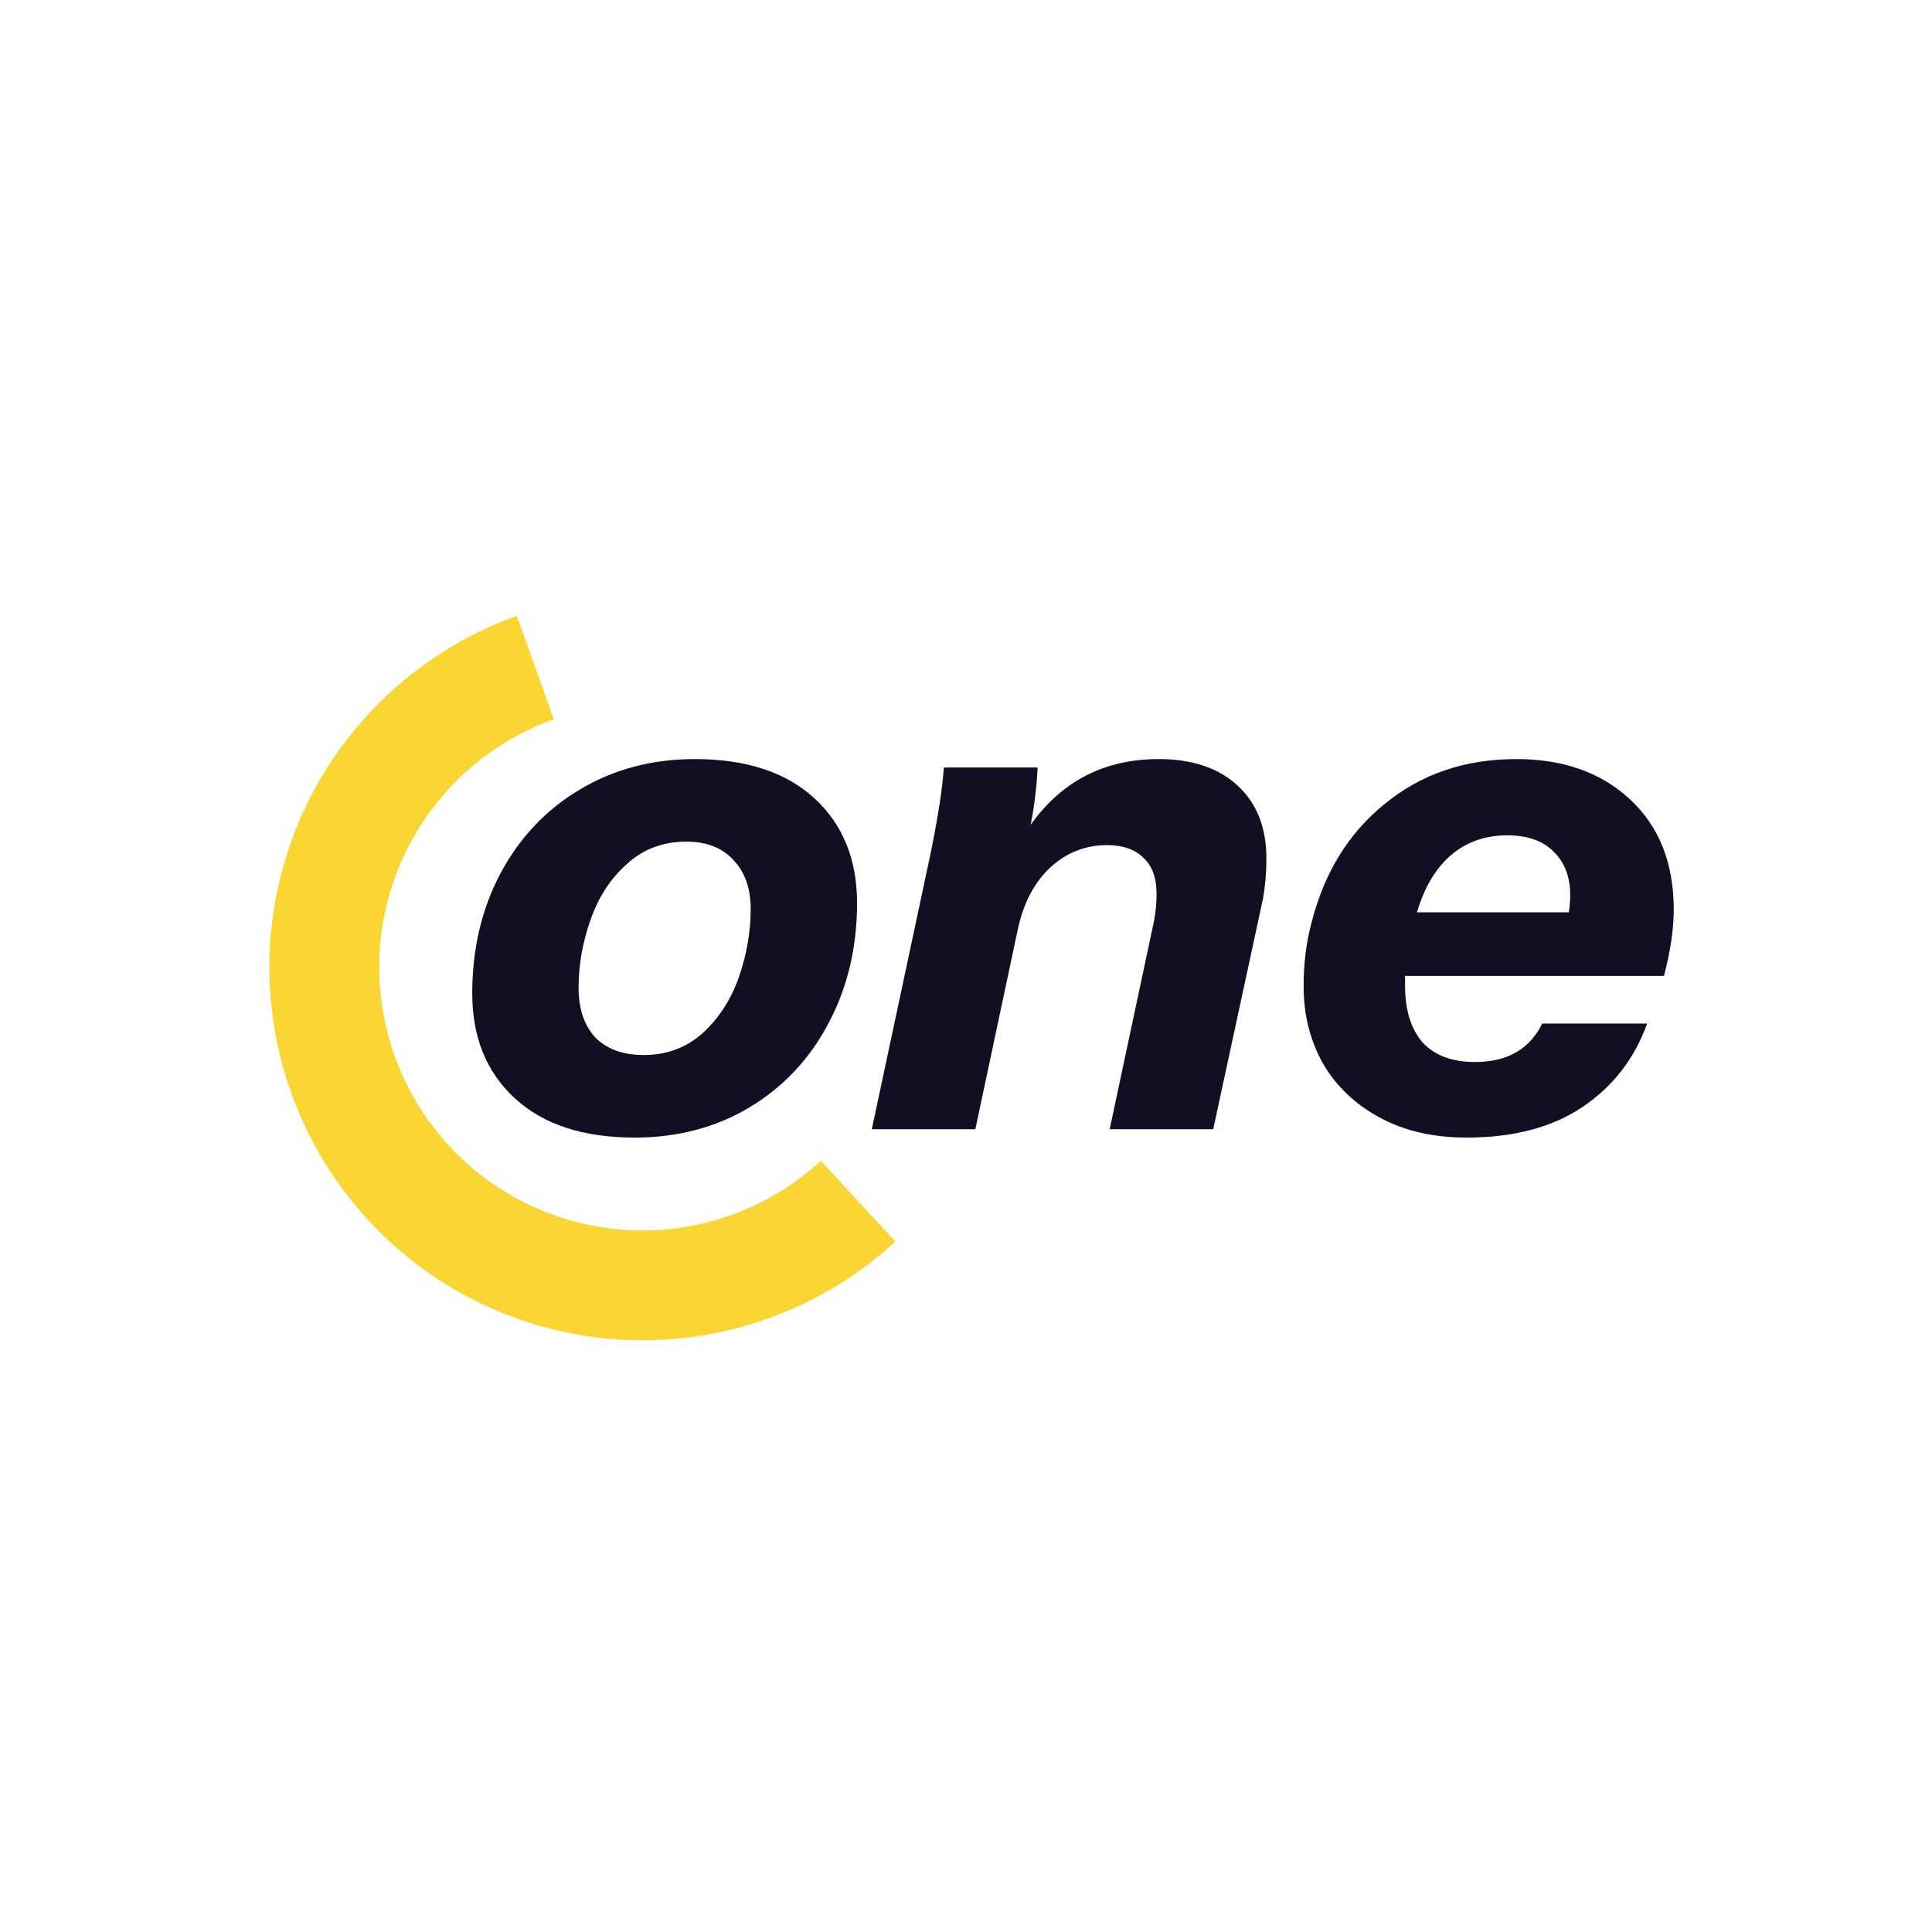
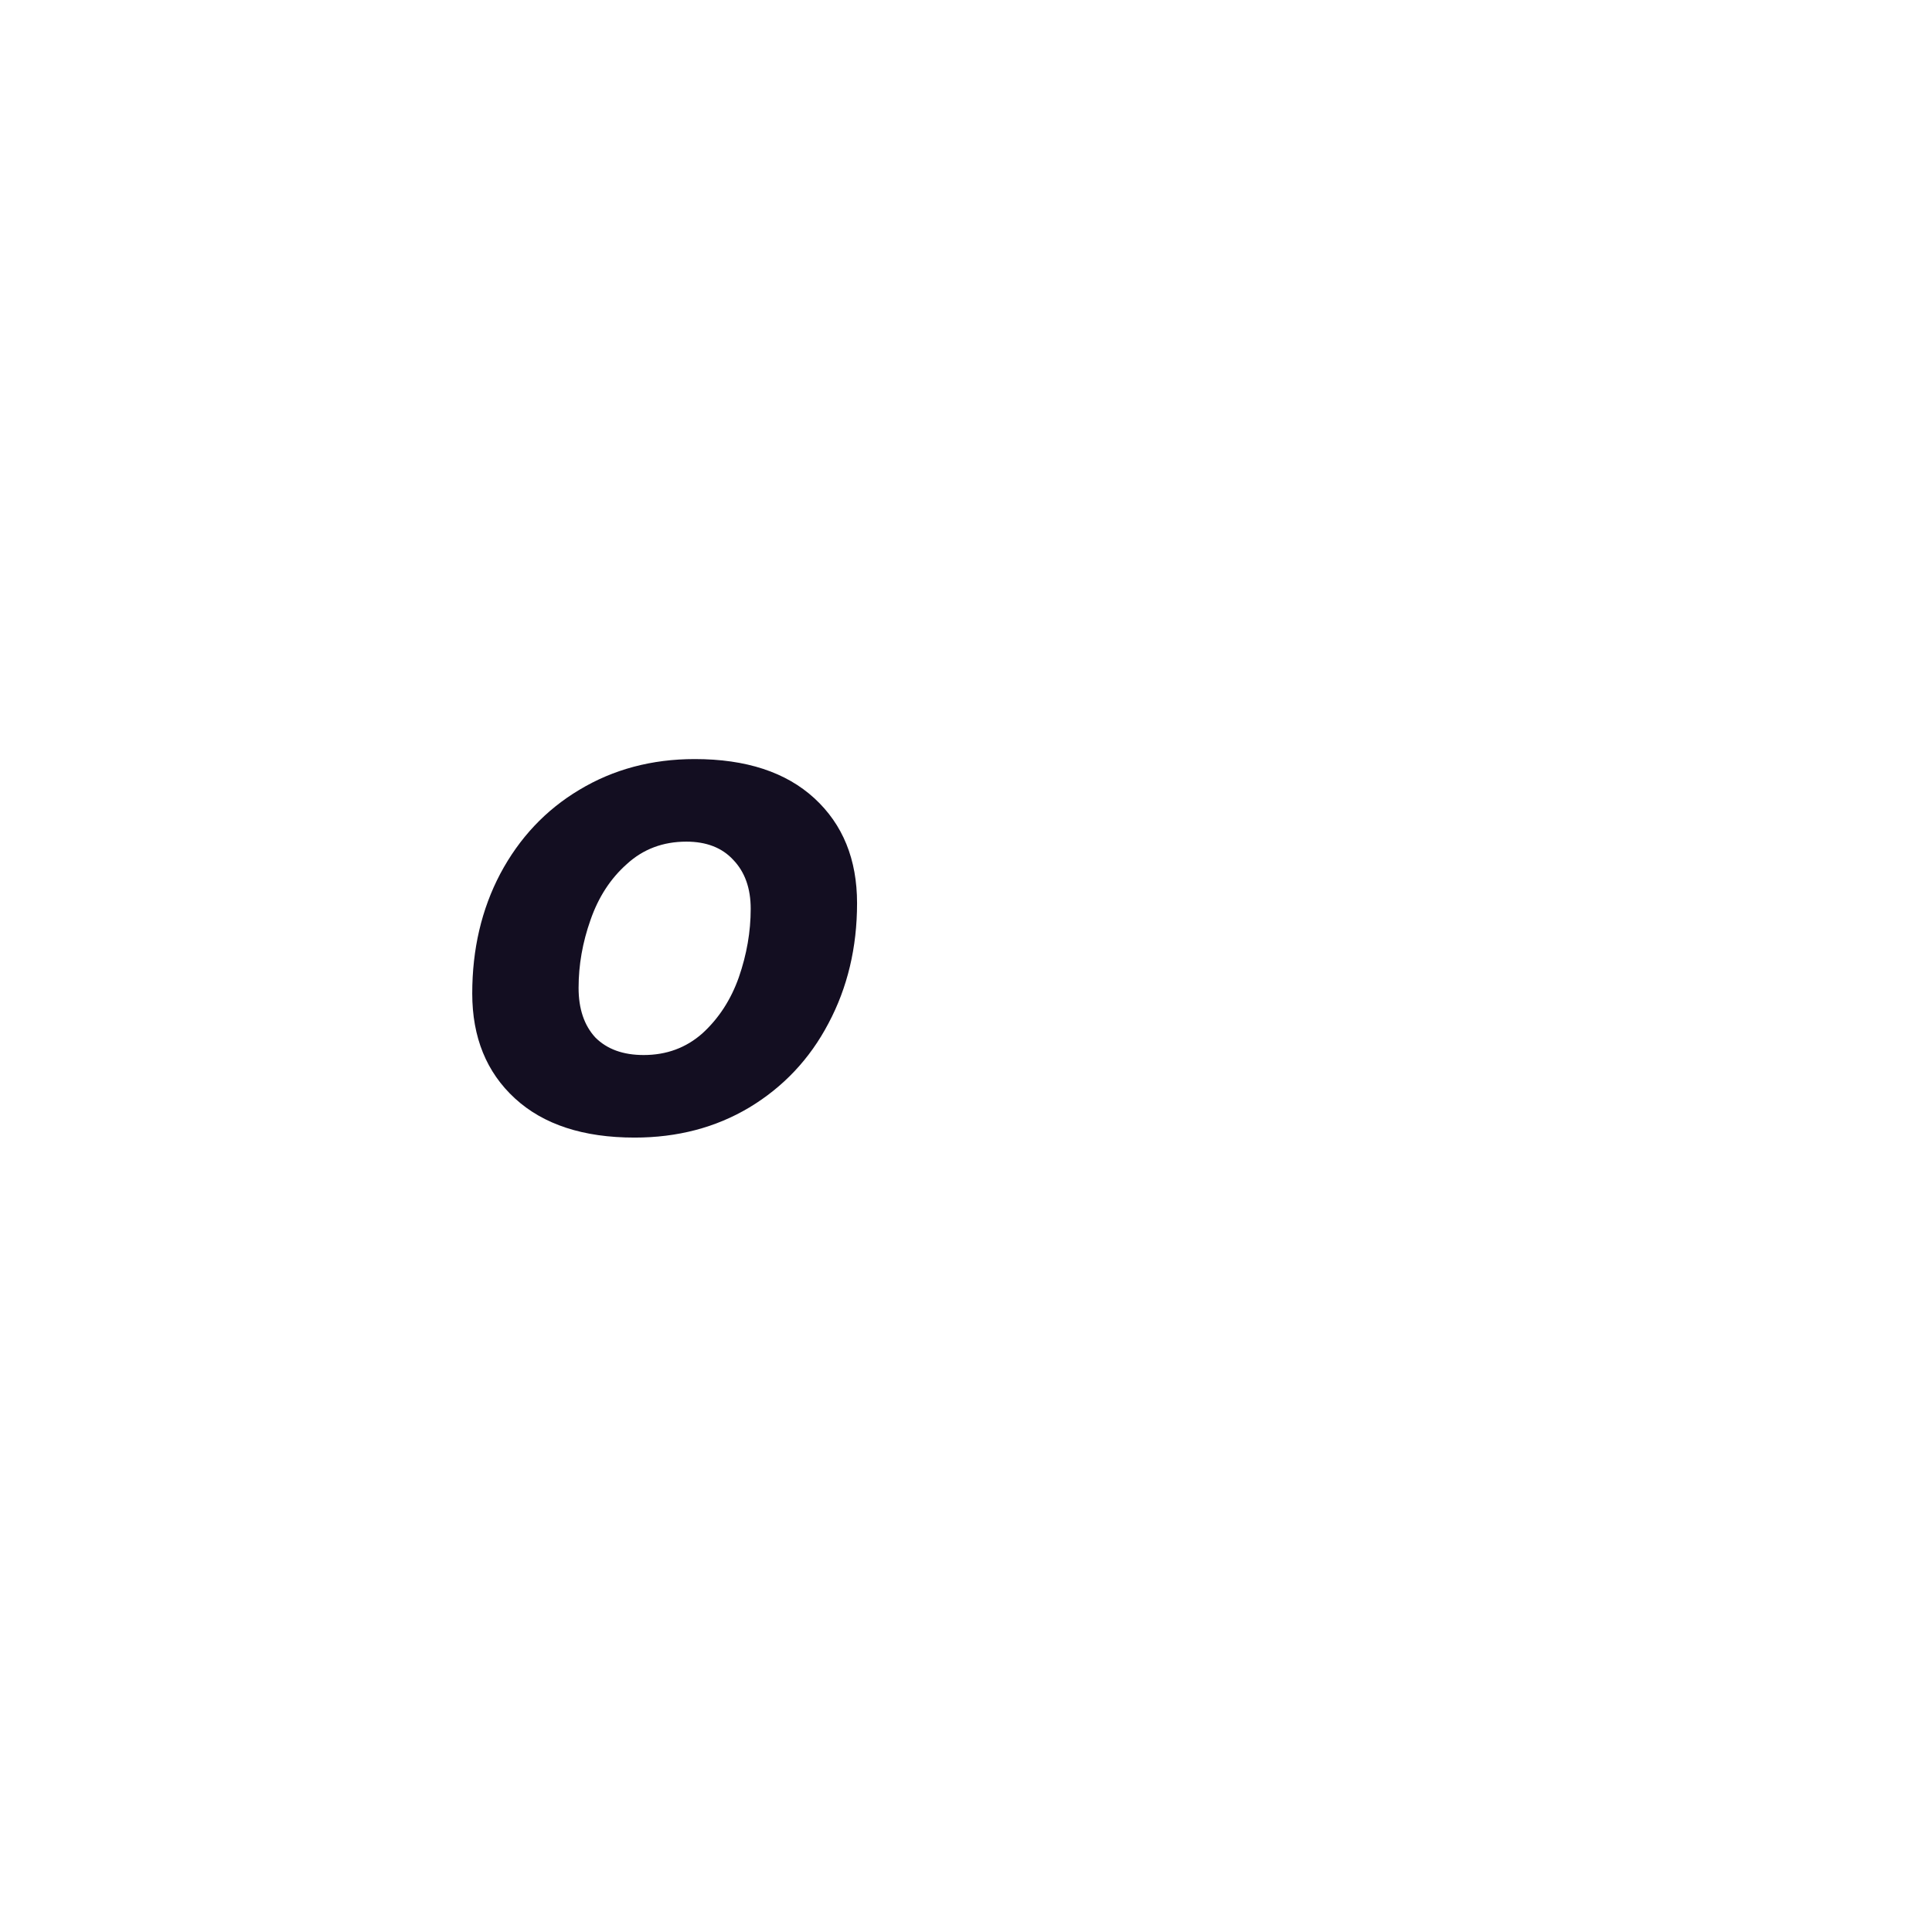
<svg xmlns="http://www.w3.org/2000/svg" width="160" height="160" viewBox="0 0 160 160" fill="none">
-   <path d="M42.803 51C38.491 52.542 34.575 55.024 31.339 58.266C28.103 61.508 25.628 65.429 24.093 69.744C22.559 74.06 22.003 78.663 22.466 83.22C22.929 87.777 24.399 92.174 26.77 96.093C29.14 100.012 32.353 103.355 36.174 105.88C39.996 108.405 44.331 110.049 48.866 110.693C53.401 111.337 58.022 110.965 62.395 109.603C66.769 108.242 70.785 105.925 74.153 102.821L67.985 96.129C65.609 98.319 62.776 99.953 59.69 100.914C56.605 101.874 53.345 102.137 50.145 101.682C46.946 101.228 43.888 100.068 41.191 98.287C38.495 96.506 36.229 94.147 34.556 91.382C32.884 88.617 31.847 85.515 31.52 82.3C31.194 79.085 31.586 75.838 32.669 72.793C33.751 69.749 35.497 66.983 37.78 64.696C40.063 62.409 42.826 60.658 45.868 59.569L42.803 51Z" fill="#FAD634" />
  <path d="M52.552 94.21C48.303 94.21 45 93.128 42.644 90.965C40.288 88.802 39.109 85.905 39.109 82.274C39.109 78.604 39.882 75.302 41.427 72.366C43.011 69.391 45.193 67.074 47.974 65.413C50.794 63.713 53.981 62.863 57.535 62.863C61.784 62.863 65.087 63.945 67.443 66.108C69.799 68.271 70.978 71.168 70.978 74.799C70.978 78.469 70.186 81.791 68.602 84.765C67.057 87.701 64.874 90.019 62.054 91.718C59.273 93.379 56.106 94.21 52.552 94.21ZM53.305 87.373C55.198 87.373 56.82 86.774 58.172 85.577C59.524 84.341 60.529 82.795 61.185 80.941C61.842 79.048 62.17 77.156 62.17 75.263C62.17 73.563 61.687 72.211 60.722 71.207C59.795 70.203 58.501 69.701 56.84 69.701C54.908 69.701 53.266 70.319 51.915 71.555C50.563 72.752 49.558 74.297 48.902 76.19C48.245 78.044 47.916 79.918 47.916 81.81C47.916 83.549 48.38 84.92 49.307 85.924C50.273 86.89 51.605 87.373 53.305 87.373Z" fill="#130E21" />
-   <path d="M95.956 62.863C98.737 62.863 100.919 63.597 102.503 65.065C104.087 66.533 104.879 68.542 104.879 71.091C104.879 72.25 104.782 73.37 104.589 74.452L100.475 93.515H91.9L95.55 76.364C95.705 75.591 95.782 74.819 95.782 74.046C95.782 72.694 95.415 71.69 94.681 71.033C93.986 70.338 92.981 69.99 91.668 69.99C89.891 69.99 88.326 70.608 86.975 71.844C85.661 73.08 84.773 74.761 84.309 76.885L80.775 93.515H72.199L77.066 70.686C77.685 67.634 78.052 65.258 78.167 63.559H85.932C85.854 65.181 85.661 66.765 85.352 68.31C87.94 64.679 91.475 62.863 95.956 62.863Z" fill="#130E21" />
-   <path d="M116.362 80.825V81.636C116.362 83.645 116.845 85.21 117.811 86.33C118.815 87.412 120.264 87.952 122.156 87.952C124.822 87.952 126.676 86.89 127.719 84.765H136.41C135.367 87.662 133.59 89.961 131.079 91.661C128.569 93.36 125.362 94.21 121.461 94.21C118.68 94.21 116.265 93.65 114.218 92.529C112.171 91.409 110.607 89.903 109.525 88.01C108.482 86.118 107.96 84.012 107.96 81.694C107.96 79.802 108.173 78.063 108.598 76.48C109.641 72.308 111.669 69.005 114.682 66.572C117.695 64.099 121.326 62.863 125.575 62.863C129.476 62.863 132.624 63.983 135.019 66.224C137.414 68.464 138.612 71.497 138.612 75.321C138.612 76.943 138.341 78.778 137.801 80.825H116.362ZM124.822 69.179C123.006 69.179 121.461 69.72 120.186 70.801C118.912 71.883 117.965 73.467 117.347 75.553H129.921C129.998 75.089 130.036 74.606 130.036 74.104C130.036 72.636 129.592 71.458 128.704 70.57C127.815 69.642 126.521 69.179 124.822 69.179Z" fill="#130E21" />
</svg>